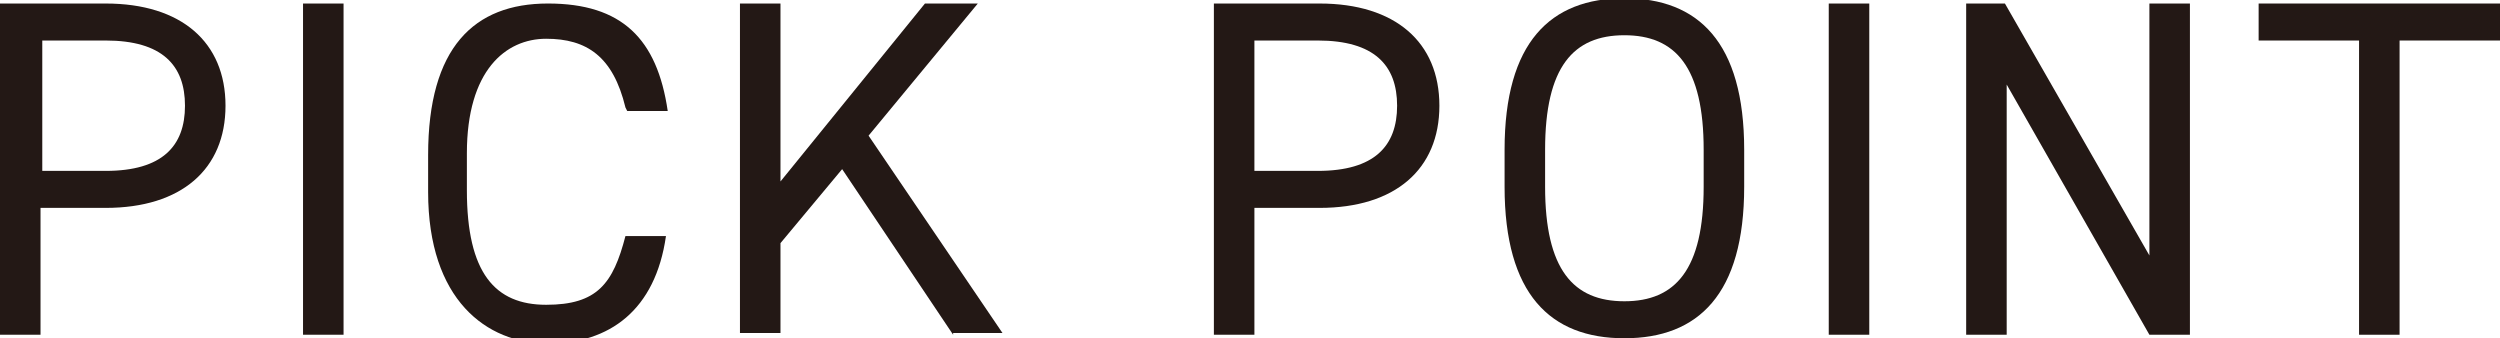
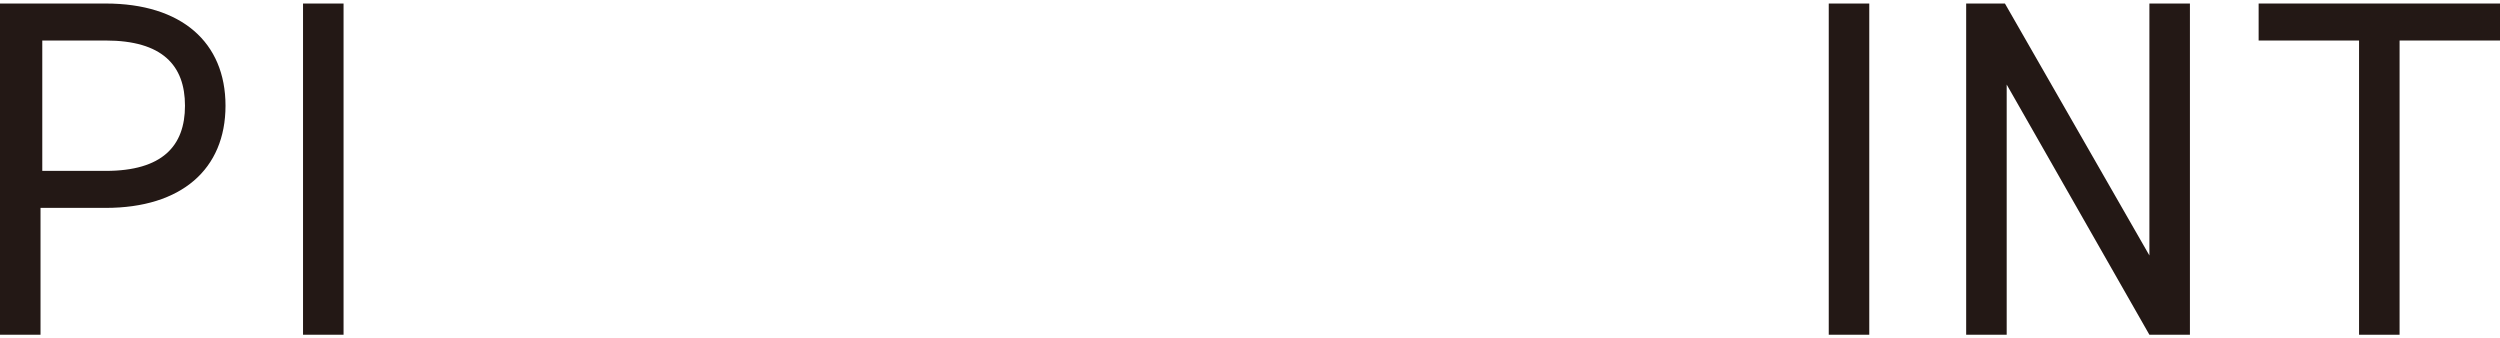
<svg xmlns="http://www.w3.org/2000/svg" version="1.1" viewBox="0 0 141.9 19.2">
  <g>
    <g id="_レイヤー_1" data-name="レイヤー_1">
      <g>
        <path d="M2.3,11.8v7.2H0V.2h6c4.3,0,6.8,2.2,6.8,5.8s-2.5,5.8-6.8,5.8h-3.6ZM6,9.7c3.2,0,4.5-1.4,4.5-3.7s-1.3-3.7-4.5-3.7h-3.6v7.4h3.6Z" fill="#231815" />
        <path d="M19.5,19h-2.3V.2h2.3v18.8Z" fill="#231815" />
-         <path d="M35.5,6.1c-.7-2.9-2.2-3.9-4.5-3.9s-4.5,1.8-4.5,6.5v2.1c0,4.7,1.6,6.5,4.5,6.5s3.8-1.2,4.5-3.9h2.3c-.6,4.2-3.2,6.1-6.7,6.1s-6.8-2.5-6.8-8.6v-2.1c0-6.1,2.6-8.6,6.8-8.6s6.2,2,6.8,6.1h-2.3Z" fill="#231815" />
-         <path d="M54.1,19l-6.3-9.4-3.5,4.2v5.1h-2.3V.2h2.3v10.1L52.5.2h3l-6.2,7.5,7.6,11.2h-2.8Z" fill="#231815" />
-         <path d="M71.2,11.8v7.2h-2.3V.2h6c4.3,0,6.8,2.2,6.8,5.8s-2.5,5.8-6.8,5.8h-3.6ZM74.8,9.7c3.2,0,4.5-1.4,4.5-3.7s-1.3-3.7-4.5-3.7h-3.6v7.4h3.6Z" fill="#231815" />
-         <path d="M92.2,19.2c-4.2,0-6.8-2.5-6.8-8.6v-2.1c0-6.1,2.6-8.6,6.8-8.6s6.8,2.5,6.8,8.6v2.1c0,6.1-2.6,8.6-6.8,8.6ZM87.7,10.6c0,4.7,1.6,6.5,4.5,6.5s4.5-1.8,4.5-6.5v-2.1c0-4.7-1.6-6.5-4.5-6.5s-4.5,1.8-4.5,6.5v2.1Z" fill="#231815" />
-         <path d="M106.1,19h-2.3V.2h2.3v18.8Z" fill="#231815" />
+         <path d="M106.1,19h-2.3V.2h2.3Z" fill="#231815" />
        <path d="M124.3.2v18.8h-2.3l-8.1-14.2v14.2h-2.3V.2h2.2l8.2,14.3V.2h2.3Z" fill="#231815" />
        <path d="M141.9.2v2.1h-5.7v16.7h-2.3V2.3h-5.7V.2h13.8Z" fill="#231815" />
      </g>
    </g>
  </g>
</svg>